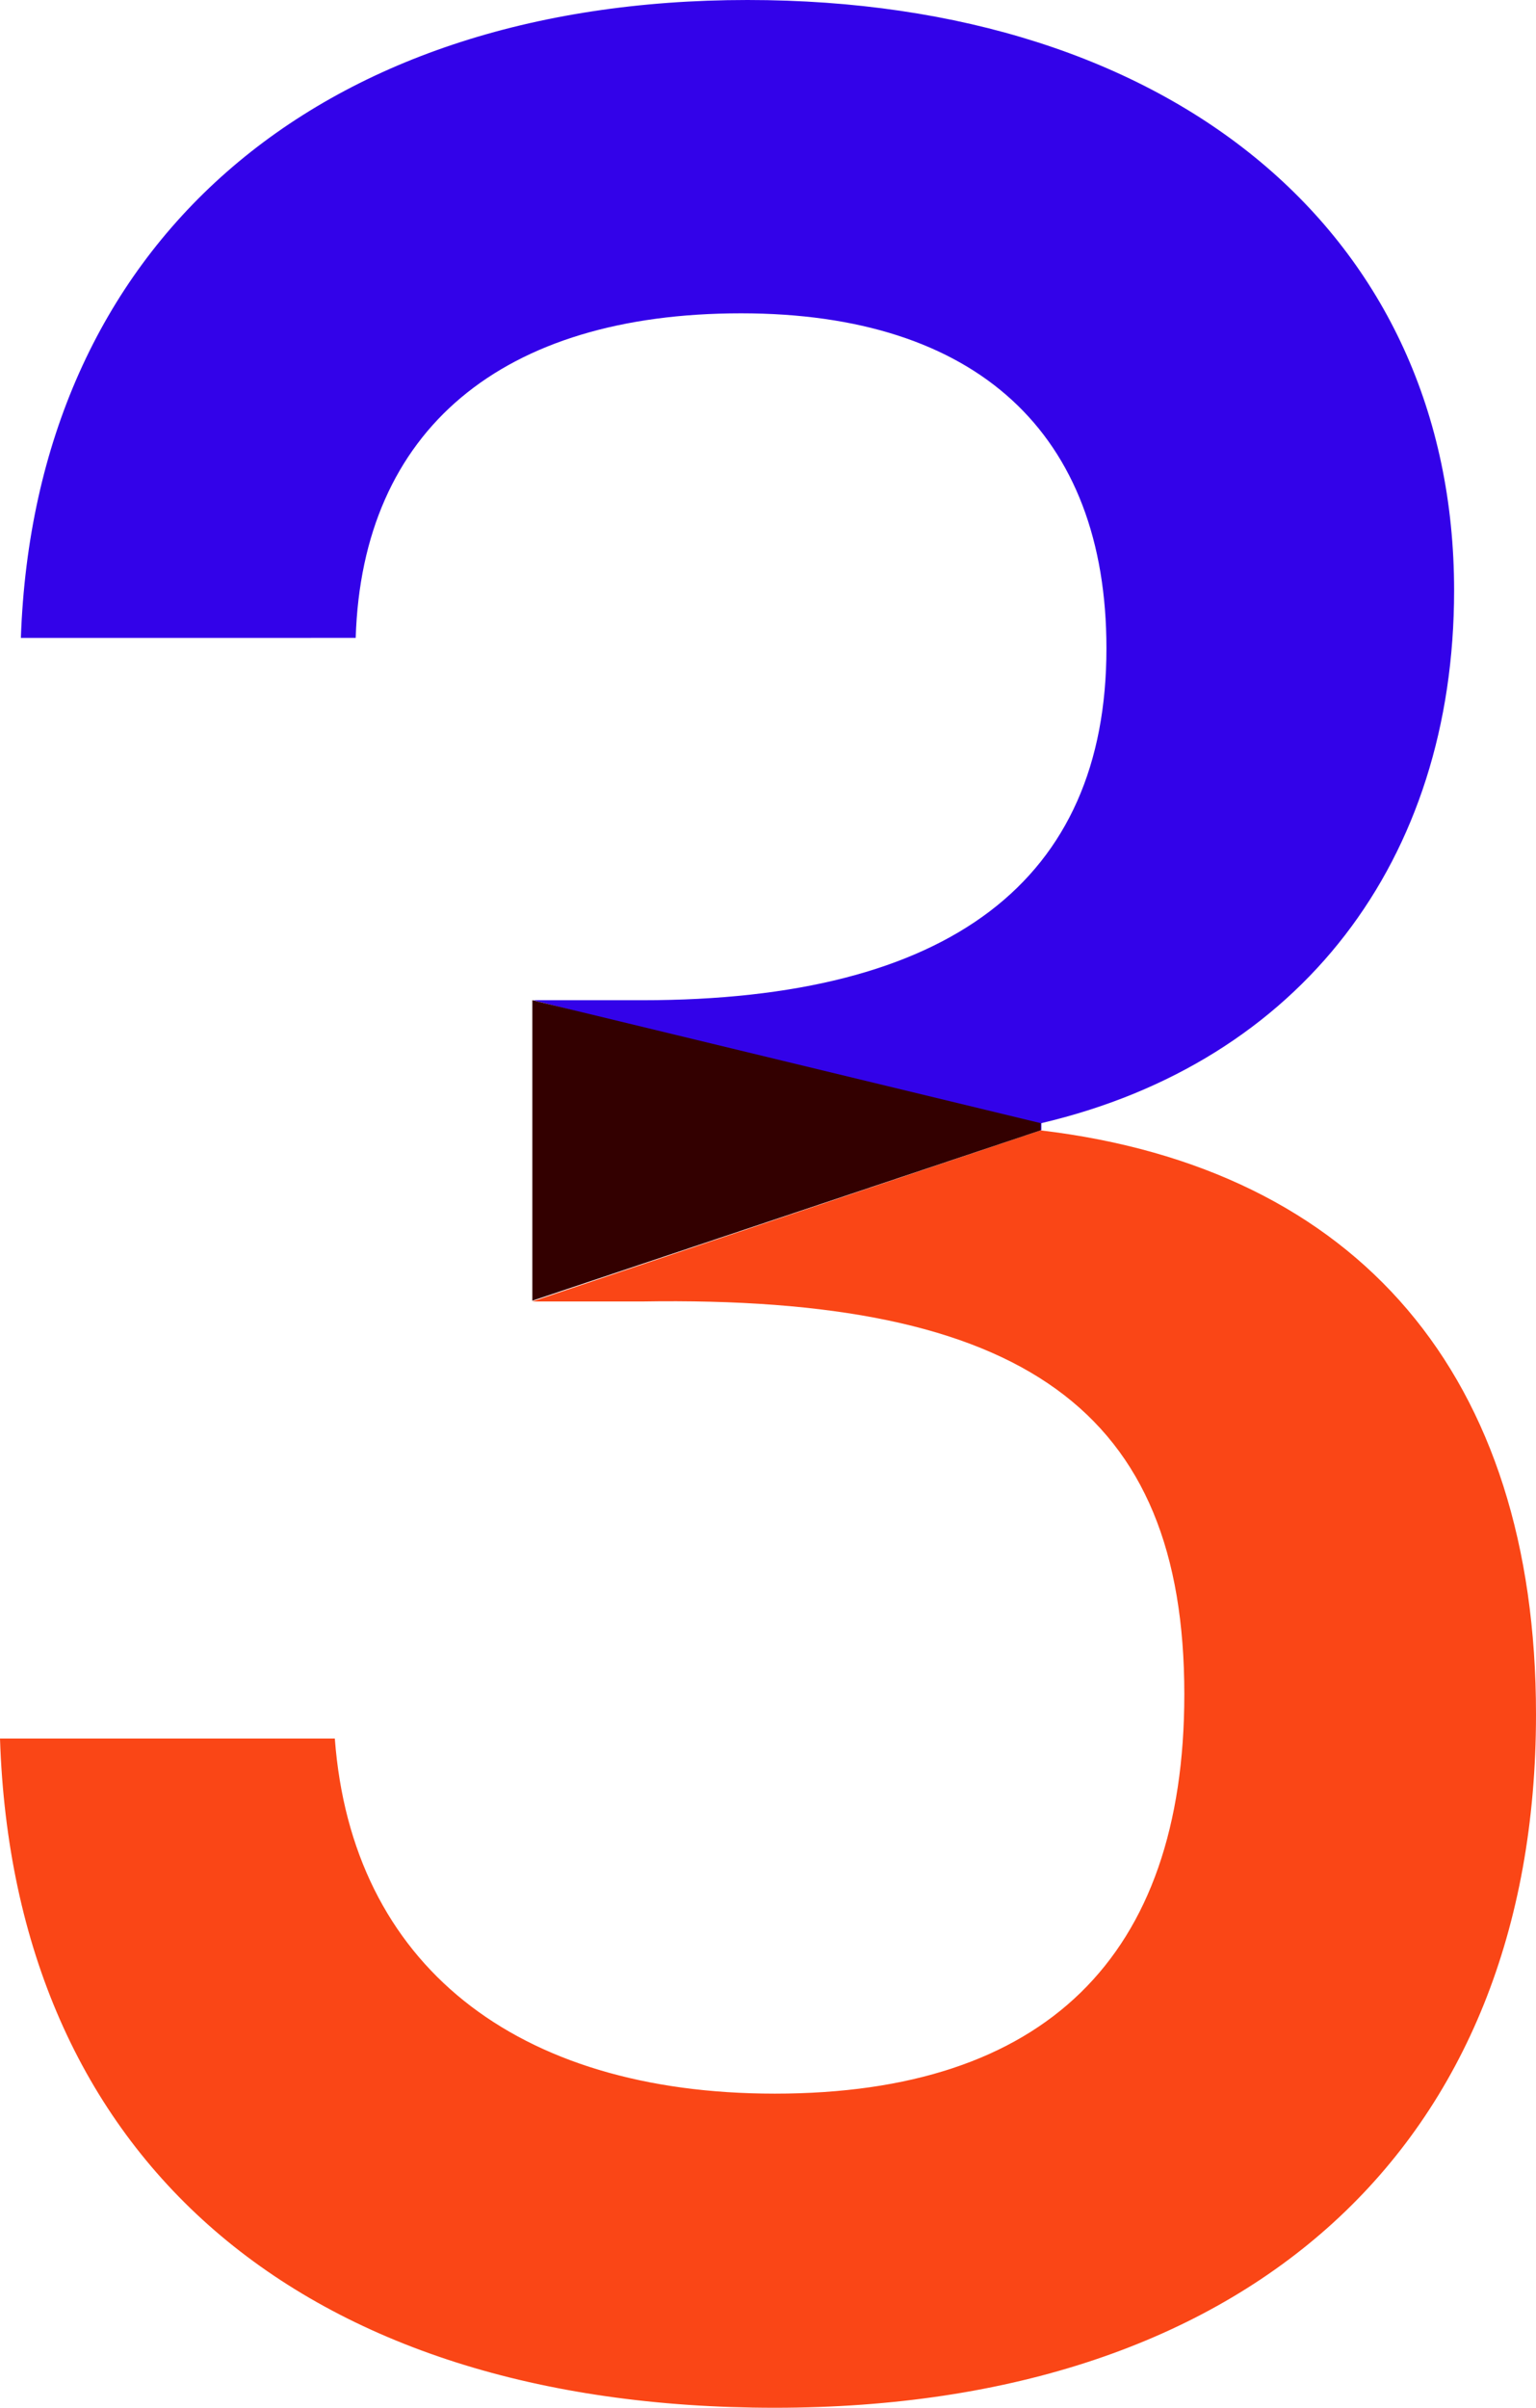
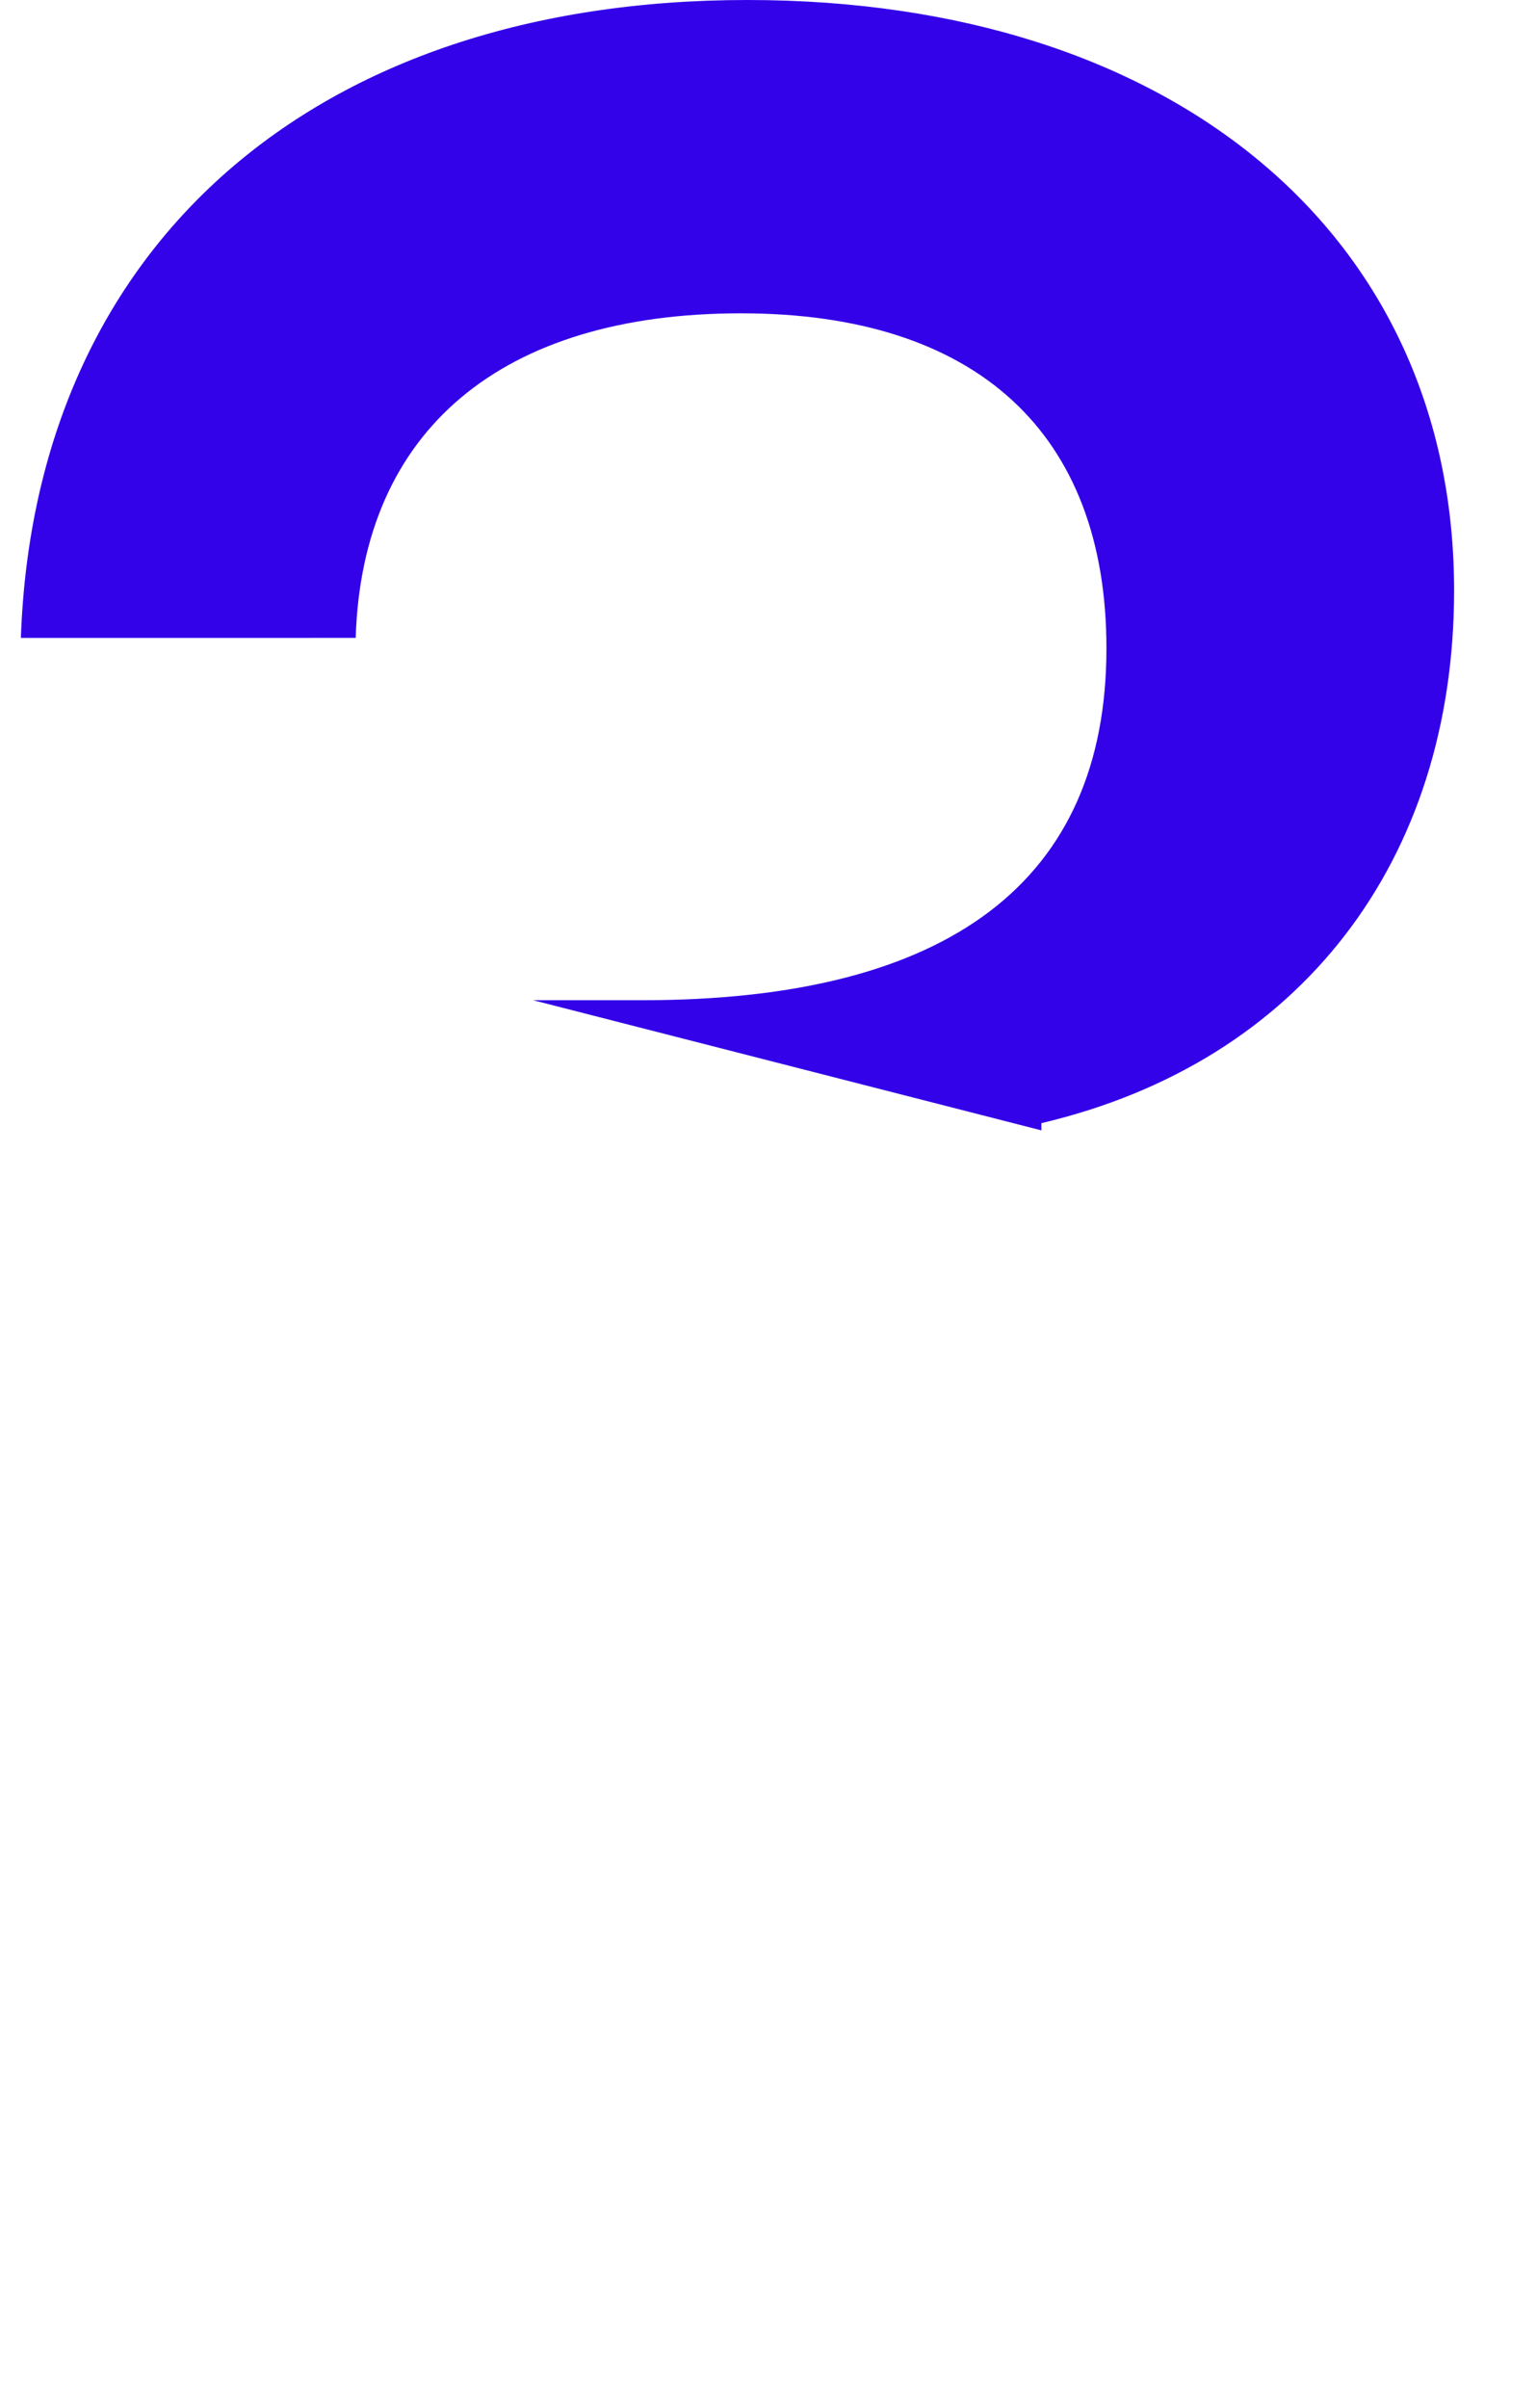
<svg xmlns="http://www.w3.org/2000/svg" version="1.1" id="Layer_1" x="0px" y="0px" viewBox="0 0 191.3 299.7" style="enable-background:new 0 0 191.3 299.7;" xml:space="preserve">
  <g>
    <path style="fill:#3302E9;" d="M181.1,73.5c0,33.6-19.1,58.7-51.4,66.3v0.9l-63.3-16.2h13.6c38.3,0,57.8-14.9,57.8-43.8   c0-26.8-16.2-41.7-45.5-41.7c-29.8,0-47.2,14.5-48,40.4H2.6C4.3,30.6,39.1,0,93.1,0C146.2,0,181.1,29.3,181.1,73.5z" />
-     <path style="fill:#FA4616;" d="M191.3,213.4c0,53.6-35.7,86.3-94.8,86.3S1.7,268.6,0,216.4h41.7c2.1,28.1,22.5,44.2,54.8,44.2   c33.6,0,51-17,51-49.7c0-35.3-20-49.7-67.6-48.9H66.3l63.3-21.3C169.2,145.4,191.3,171.3,191.3,213.4z" />
-     <polygon style="fill:#330000;" points="129.6,140.7 66.3,161.9 66.3,124.5 129.6,139.8  " />
  </g>
</svg>